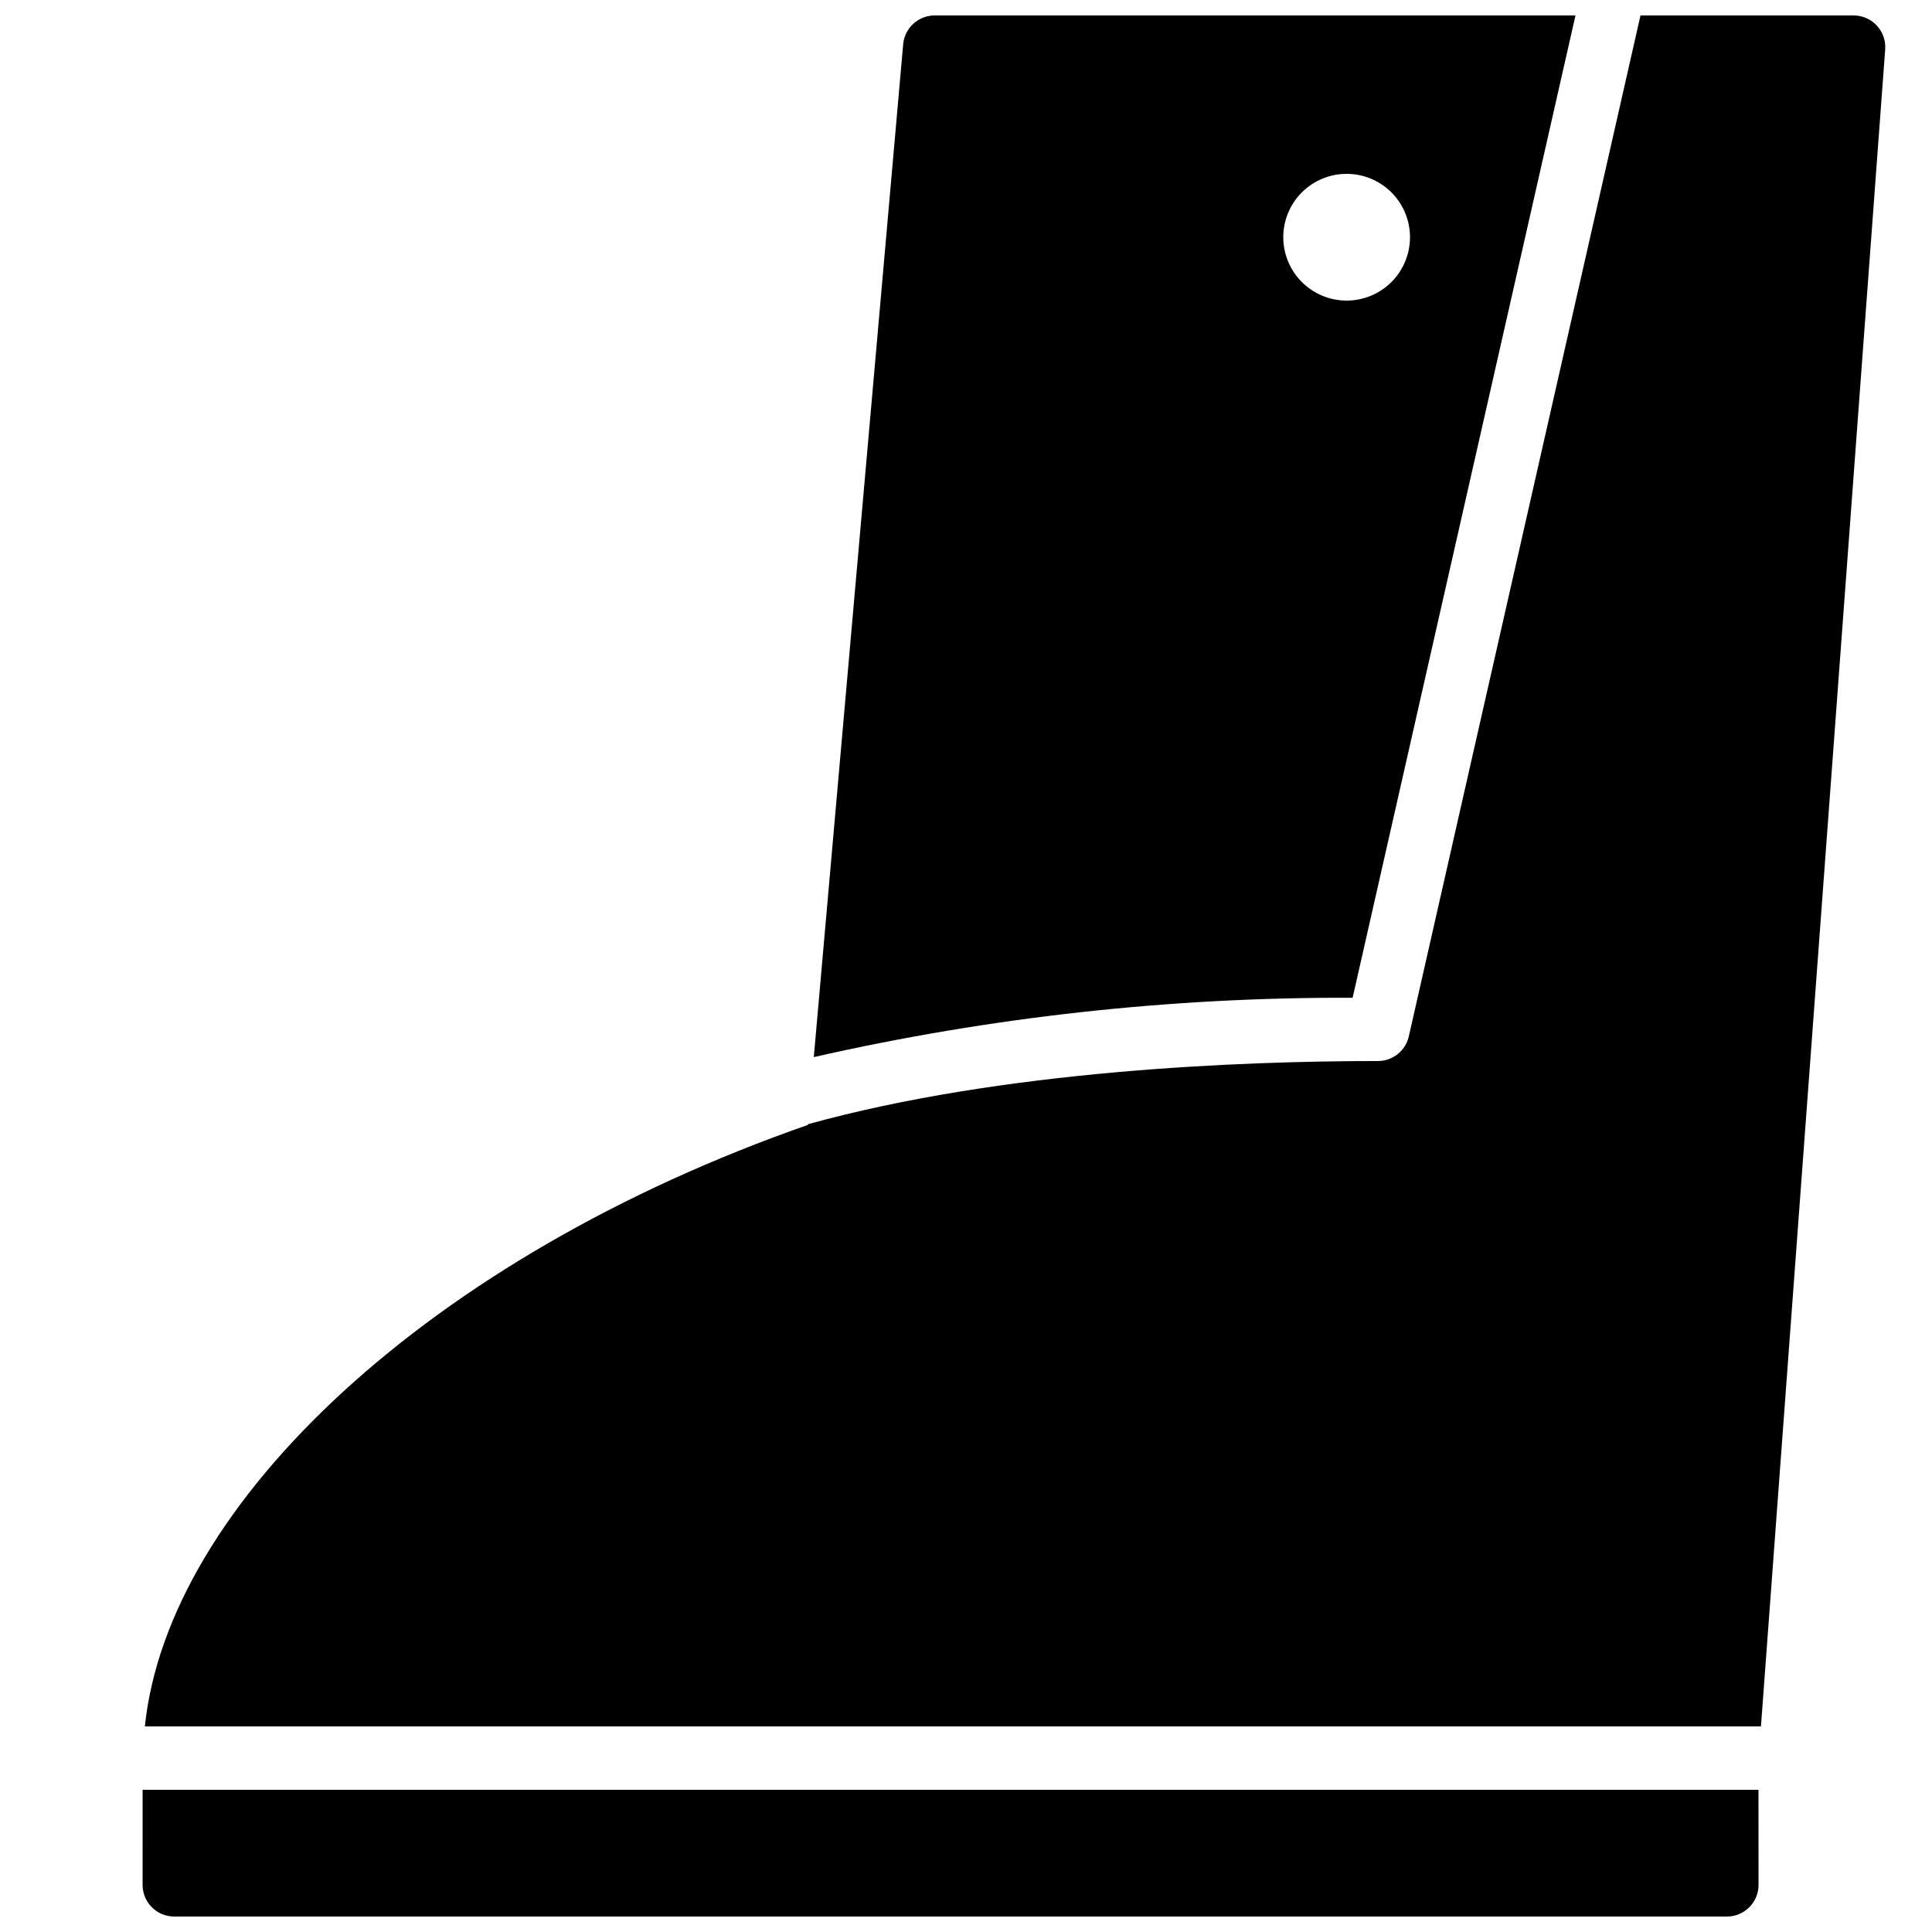
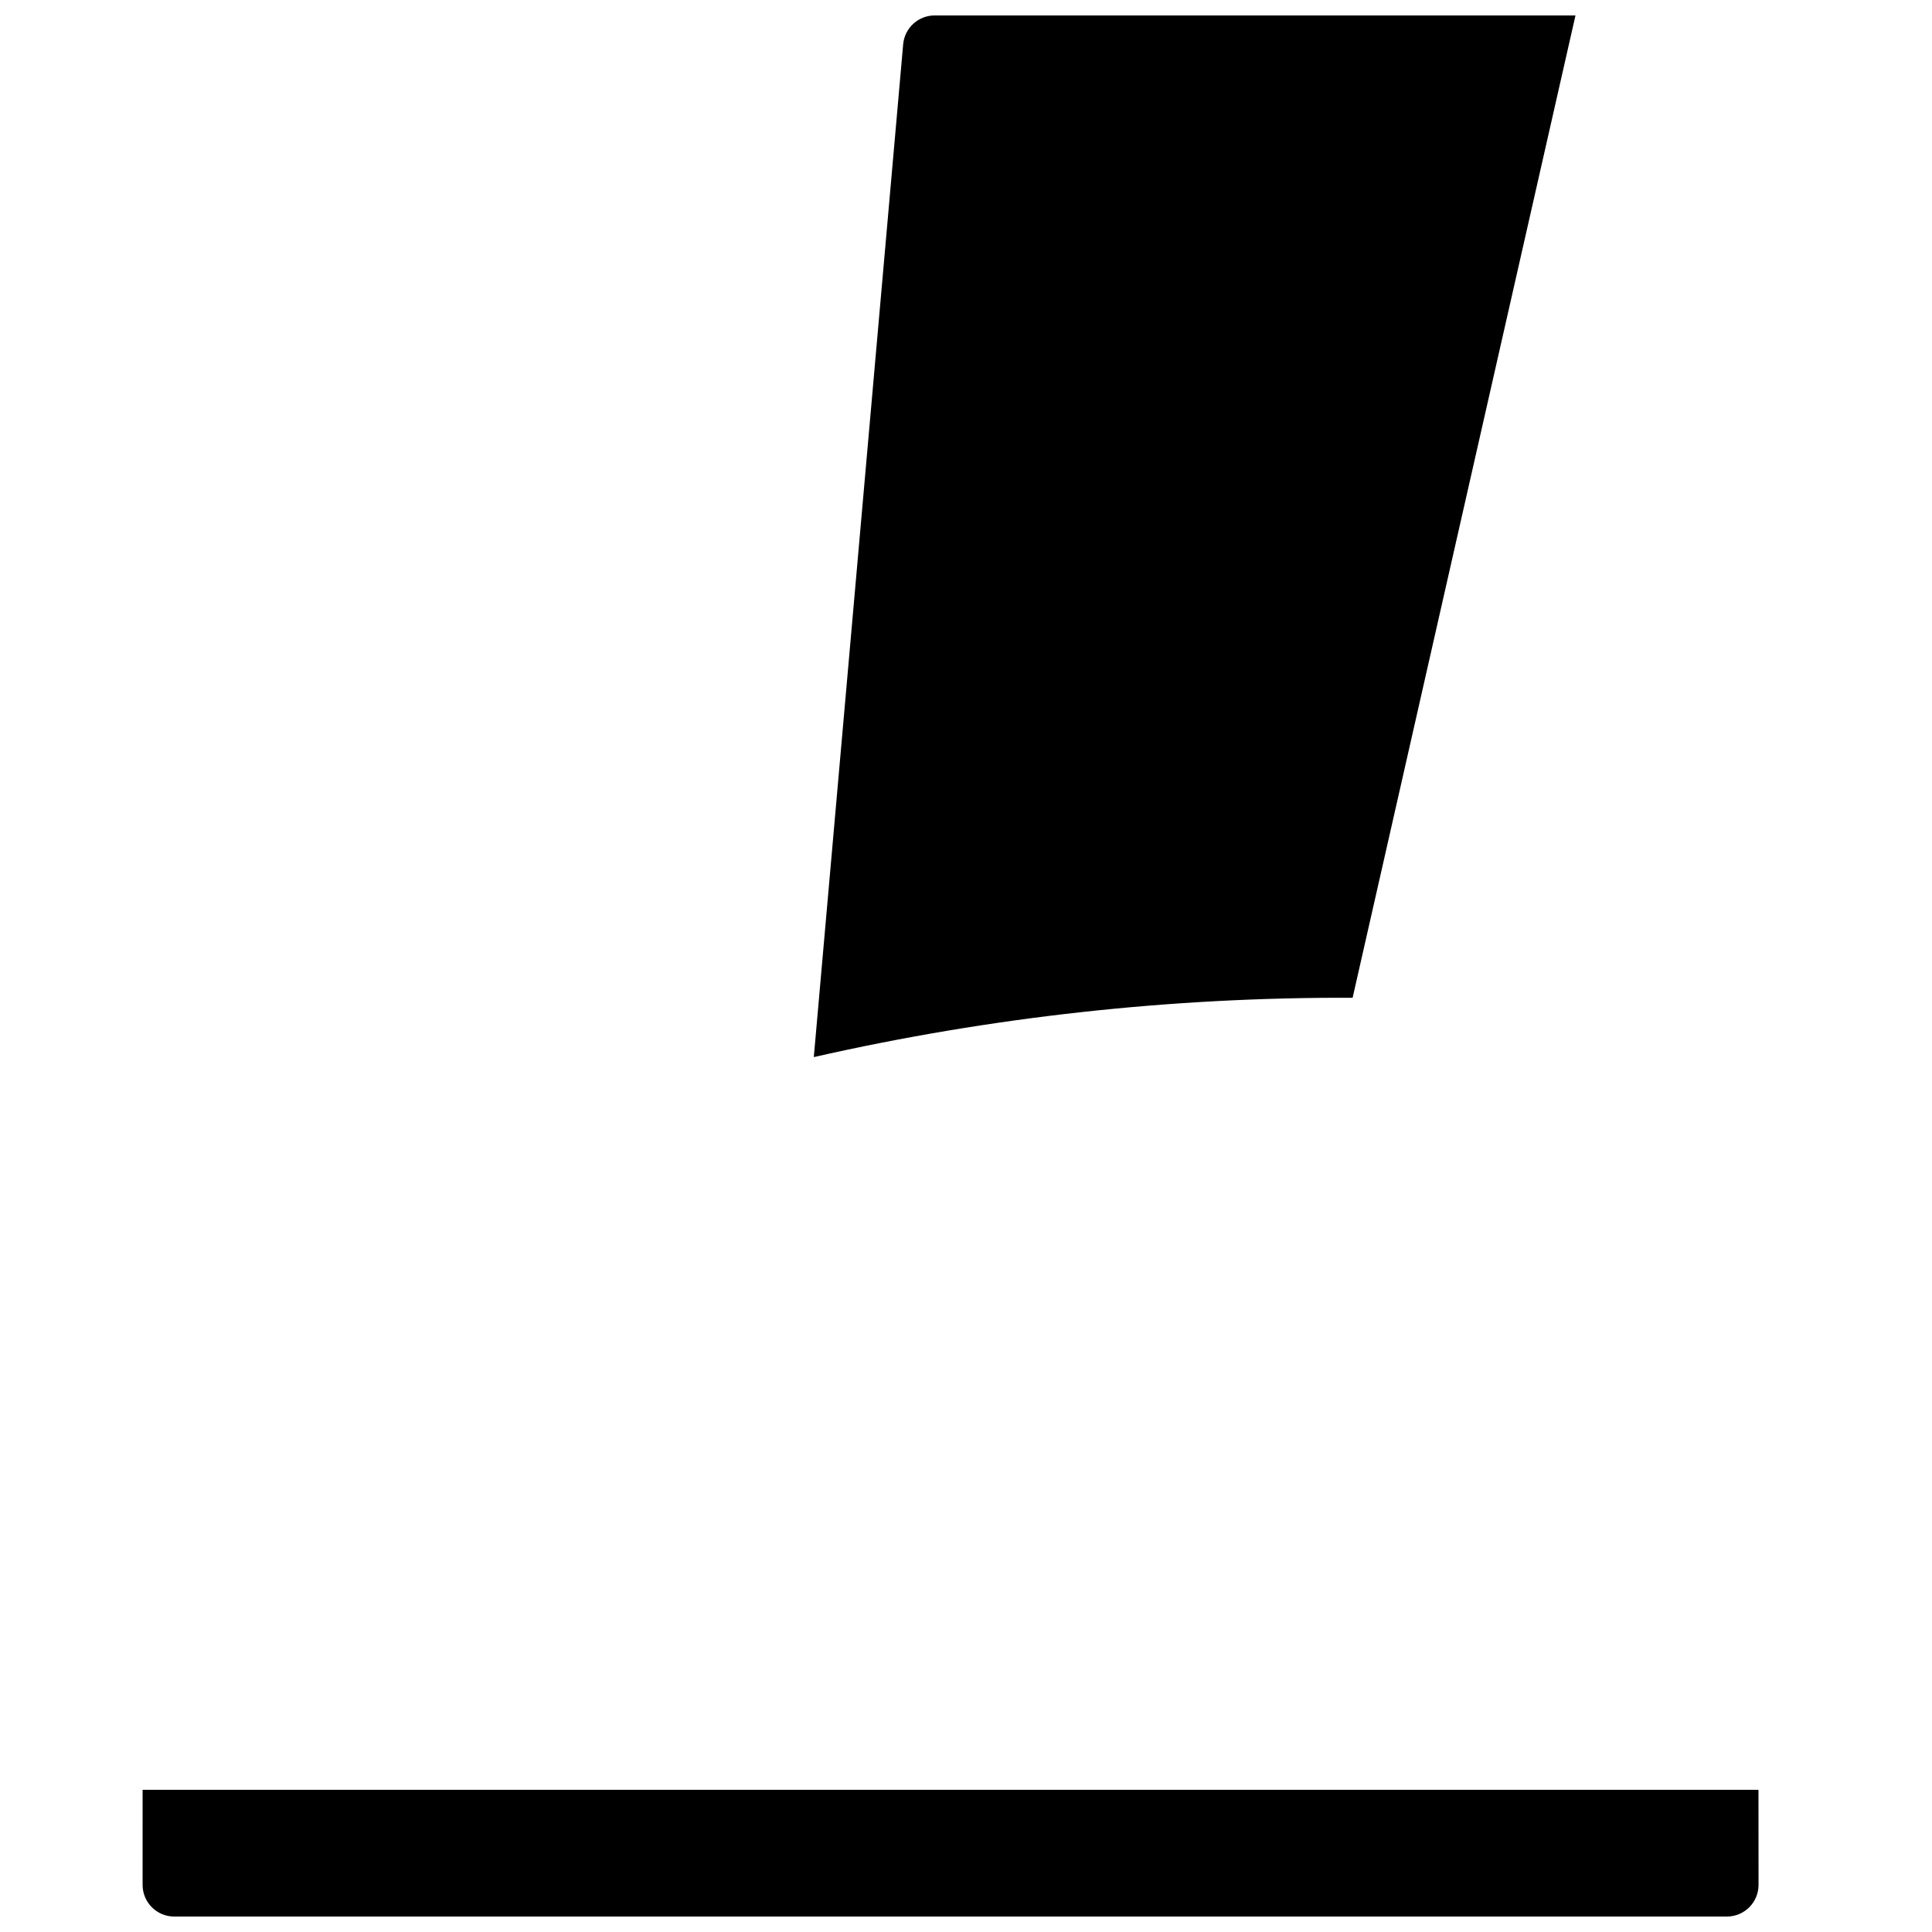
<svg xmlns="http://www.w3.org/2000/svg" width="800px" height="800px" version="1.1" viewBox="144 144 512 512">
  <defs>
    <clipPath id="c">
      <path d="m359 148.09h203v276.91h-203z" />
    </clipPath>
    <clipPath id="b">
      <path d="m181 618h430v33.902h-430z" />
    </clipPath>
    <clipPath id="a">
-       <path d="m182 148.09h462v453.91h-462z" />
-     </clipPath>
+       </clipPath>
  </defs>
  <g>
    <g clip-path="url(#c)">
-       <path d="m561.52 148.09h-169.81c-4.352 0-7.981 3.324-8.363 7.66l-23.68 268.39c46.844-10.637 94.75-15.91 142.79-15.719zm-77.441 58.777c0-4.453 1.77-8.727 4.918-11.875 3.148-3.148 7.422-4.918 11.875-4.918 4.453 0 8.727 1.77 11.875 4.918 3.148 3.148 4.918 7.422 4.918 11.875s-1.77 8.727-4.918 11.875c-3.148 3.148-7.422 4.918-11.875 4.918-4.453 0-8.723-1.773-11.871-4.922-3.148-3.148-4.918-7.418-4.922-11.871z" />
+       <path d="m561.52 148.09h-169.81c-4.352 0-7.981 3.324-8.363 7.66l-23.68 268.39c46.844-10.637 94.75-15.91 142.79-15.719m-77.441 58.777c0-4.453 1.77-8.727 4.918-11.875 3.148-3.148 7.422-4.918 11.875-4.918 4.453 0 8.727 1.77 11.875 4.918 3.148 3.148 4.918 7.422 4.918 11.875s-1.77 8.727-4.918 11.875c-3.148 3.148-7.422 4.918-11.875 4.918-4.453 0-8.723-1.773-11.871-4.922-3.148-3.148-4.918-7.418-4.922-11.871z" />
    </g>
    <g clip-path="url(#b)">
      <path d="m181.79 643.51c-0.004 2.227 0.883 4.363 2.457 5.938 1.574 1.574 3.711 2.461 5.938 2.457h411.45c2.227 0.004 4.363-0.883 5.938-2.457 1.578-1.574 2.461-3.711 2.461-5.938l-0.02-25.191h-428.22z" />
    </g>
    <g clip-path="url(#a)">
      <path d="m641.37 150.77c-1.59-1.707-3.816-2.68-6.152-2.68h-56.469l-61.398 270.56c-0.871 3.824-4.269 6.535-8.191 6.535-36.438 0-99.375 2.449-151.03 16.738l-0.008 0.184c-100.18 34.957-169.62 100.35-175.73 159.41h428.28l32.922-444.41c0.172-2.328-0.633-4.625-2.223-6.34z" />
    </g>
  </g>
</svg>